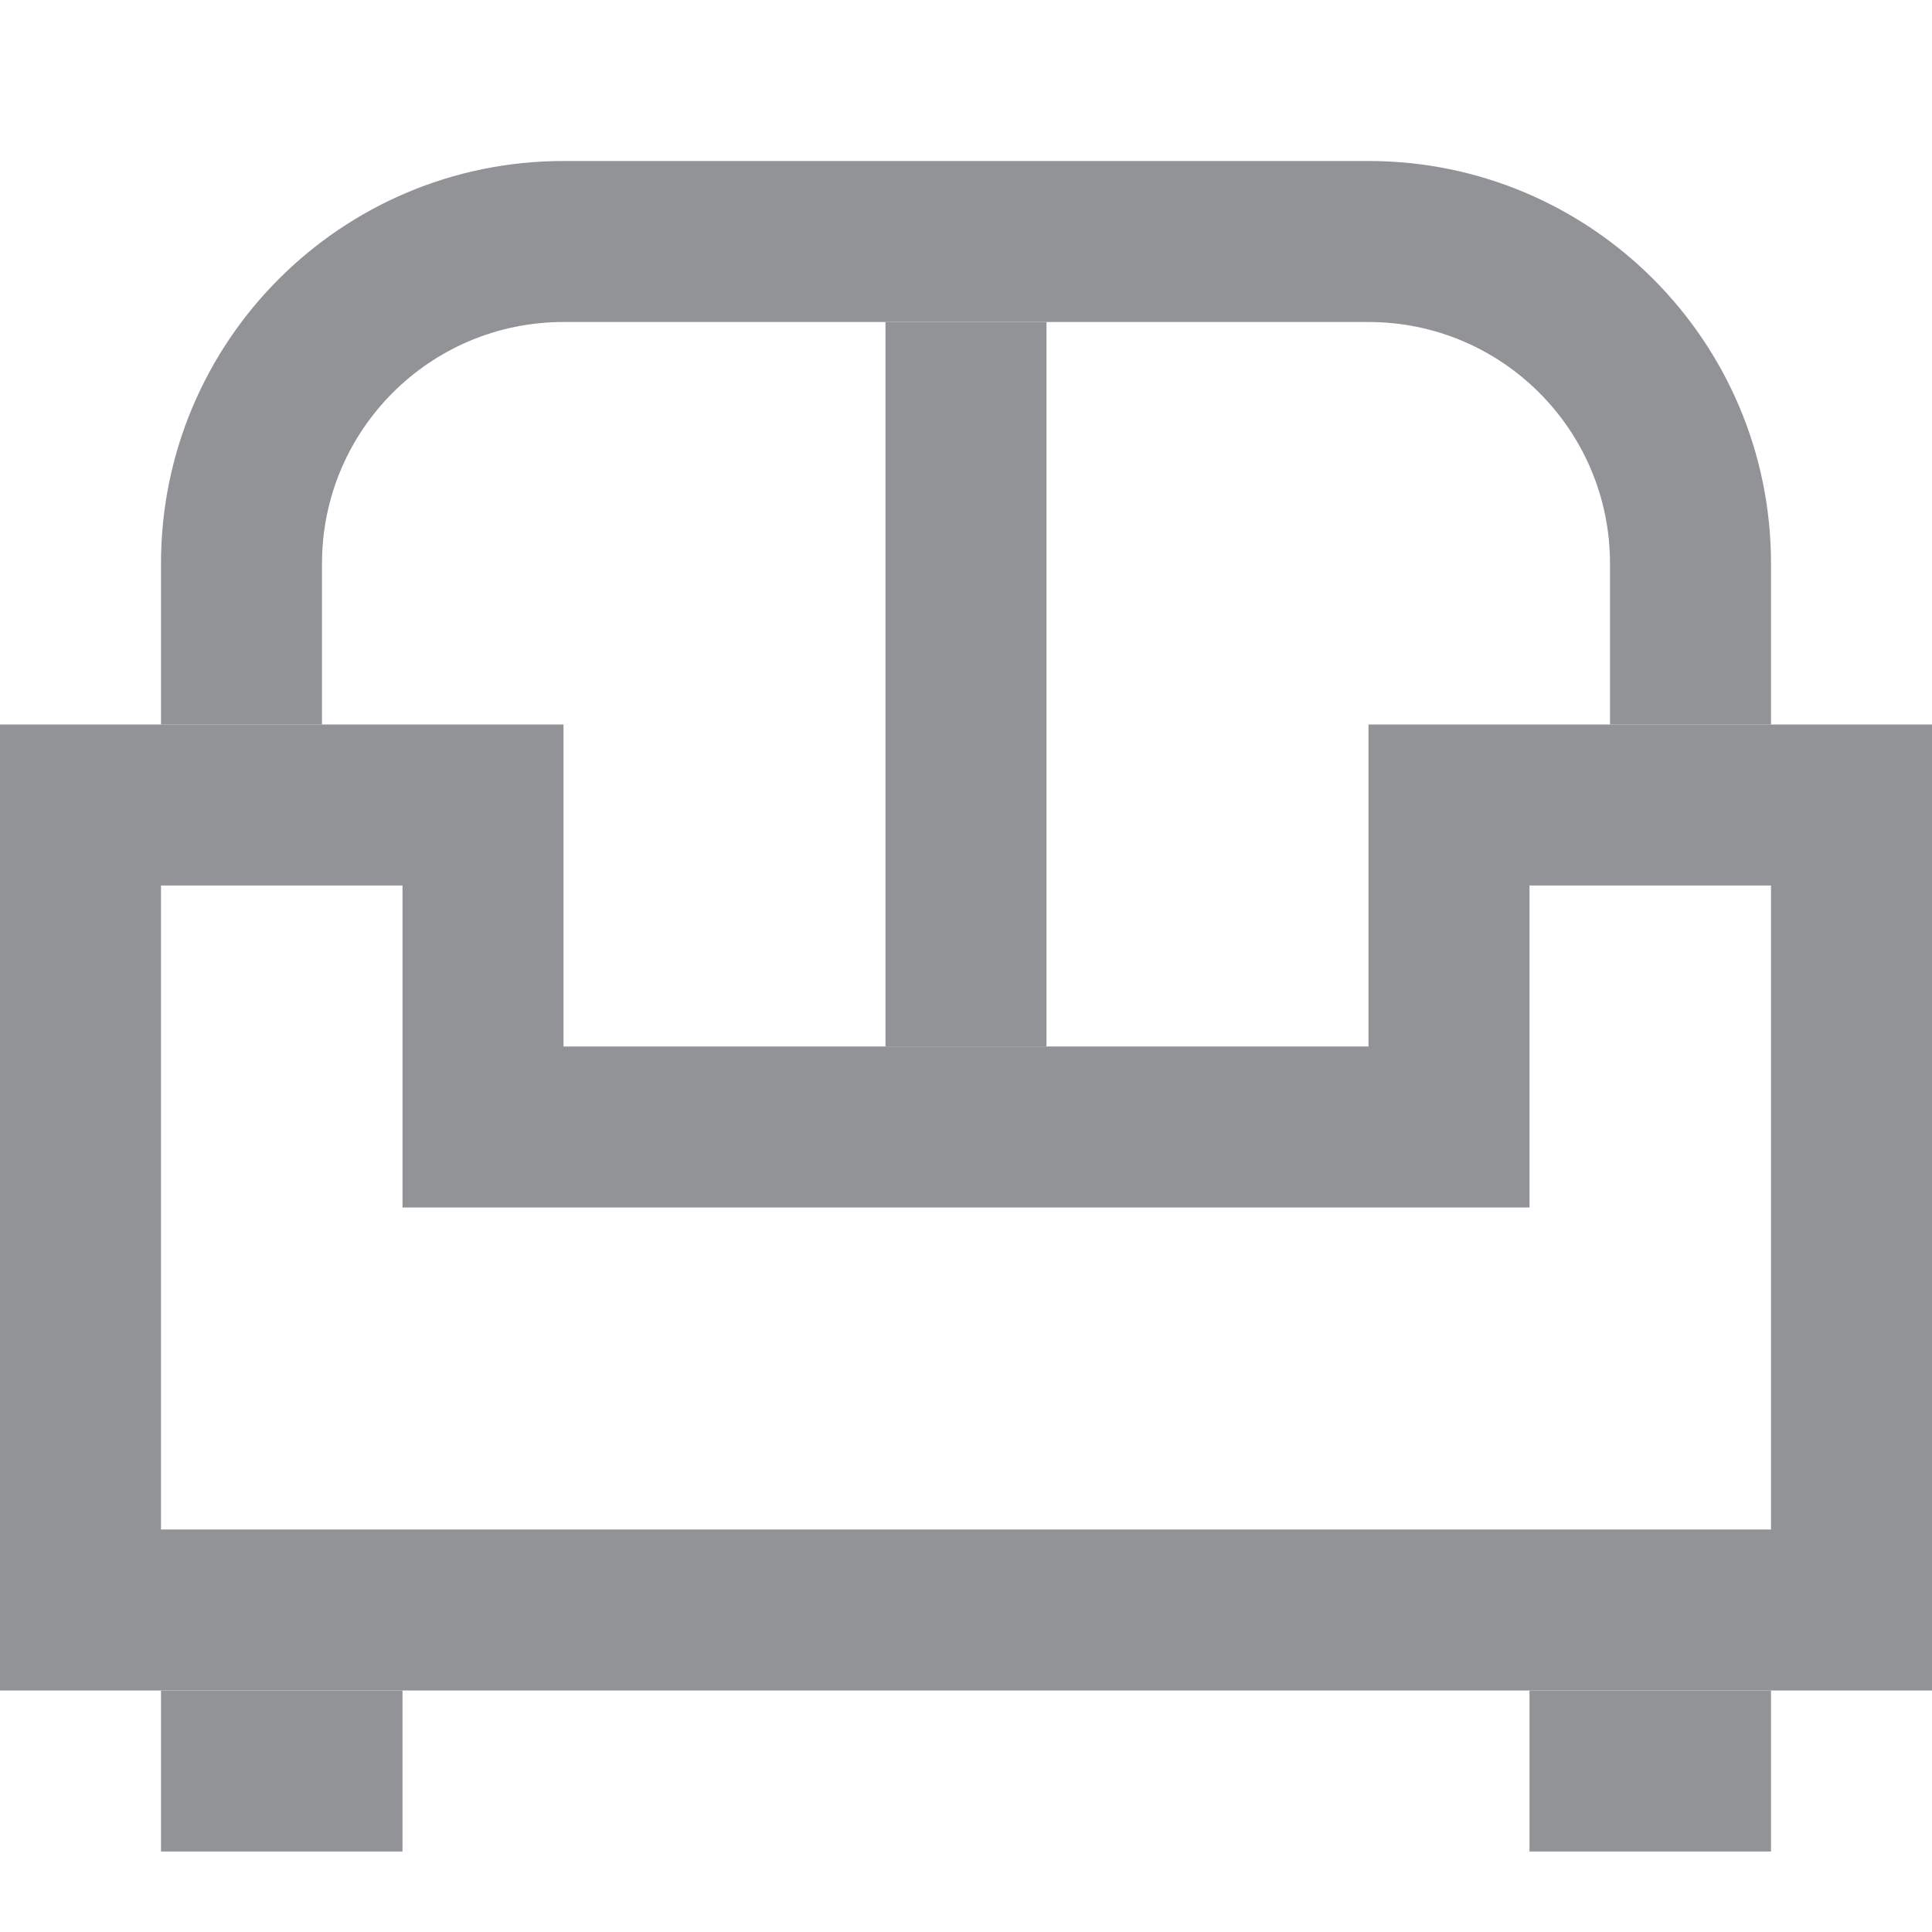
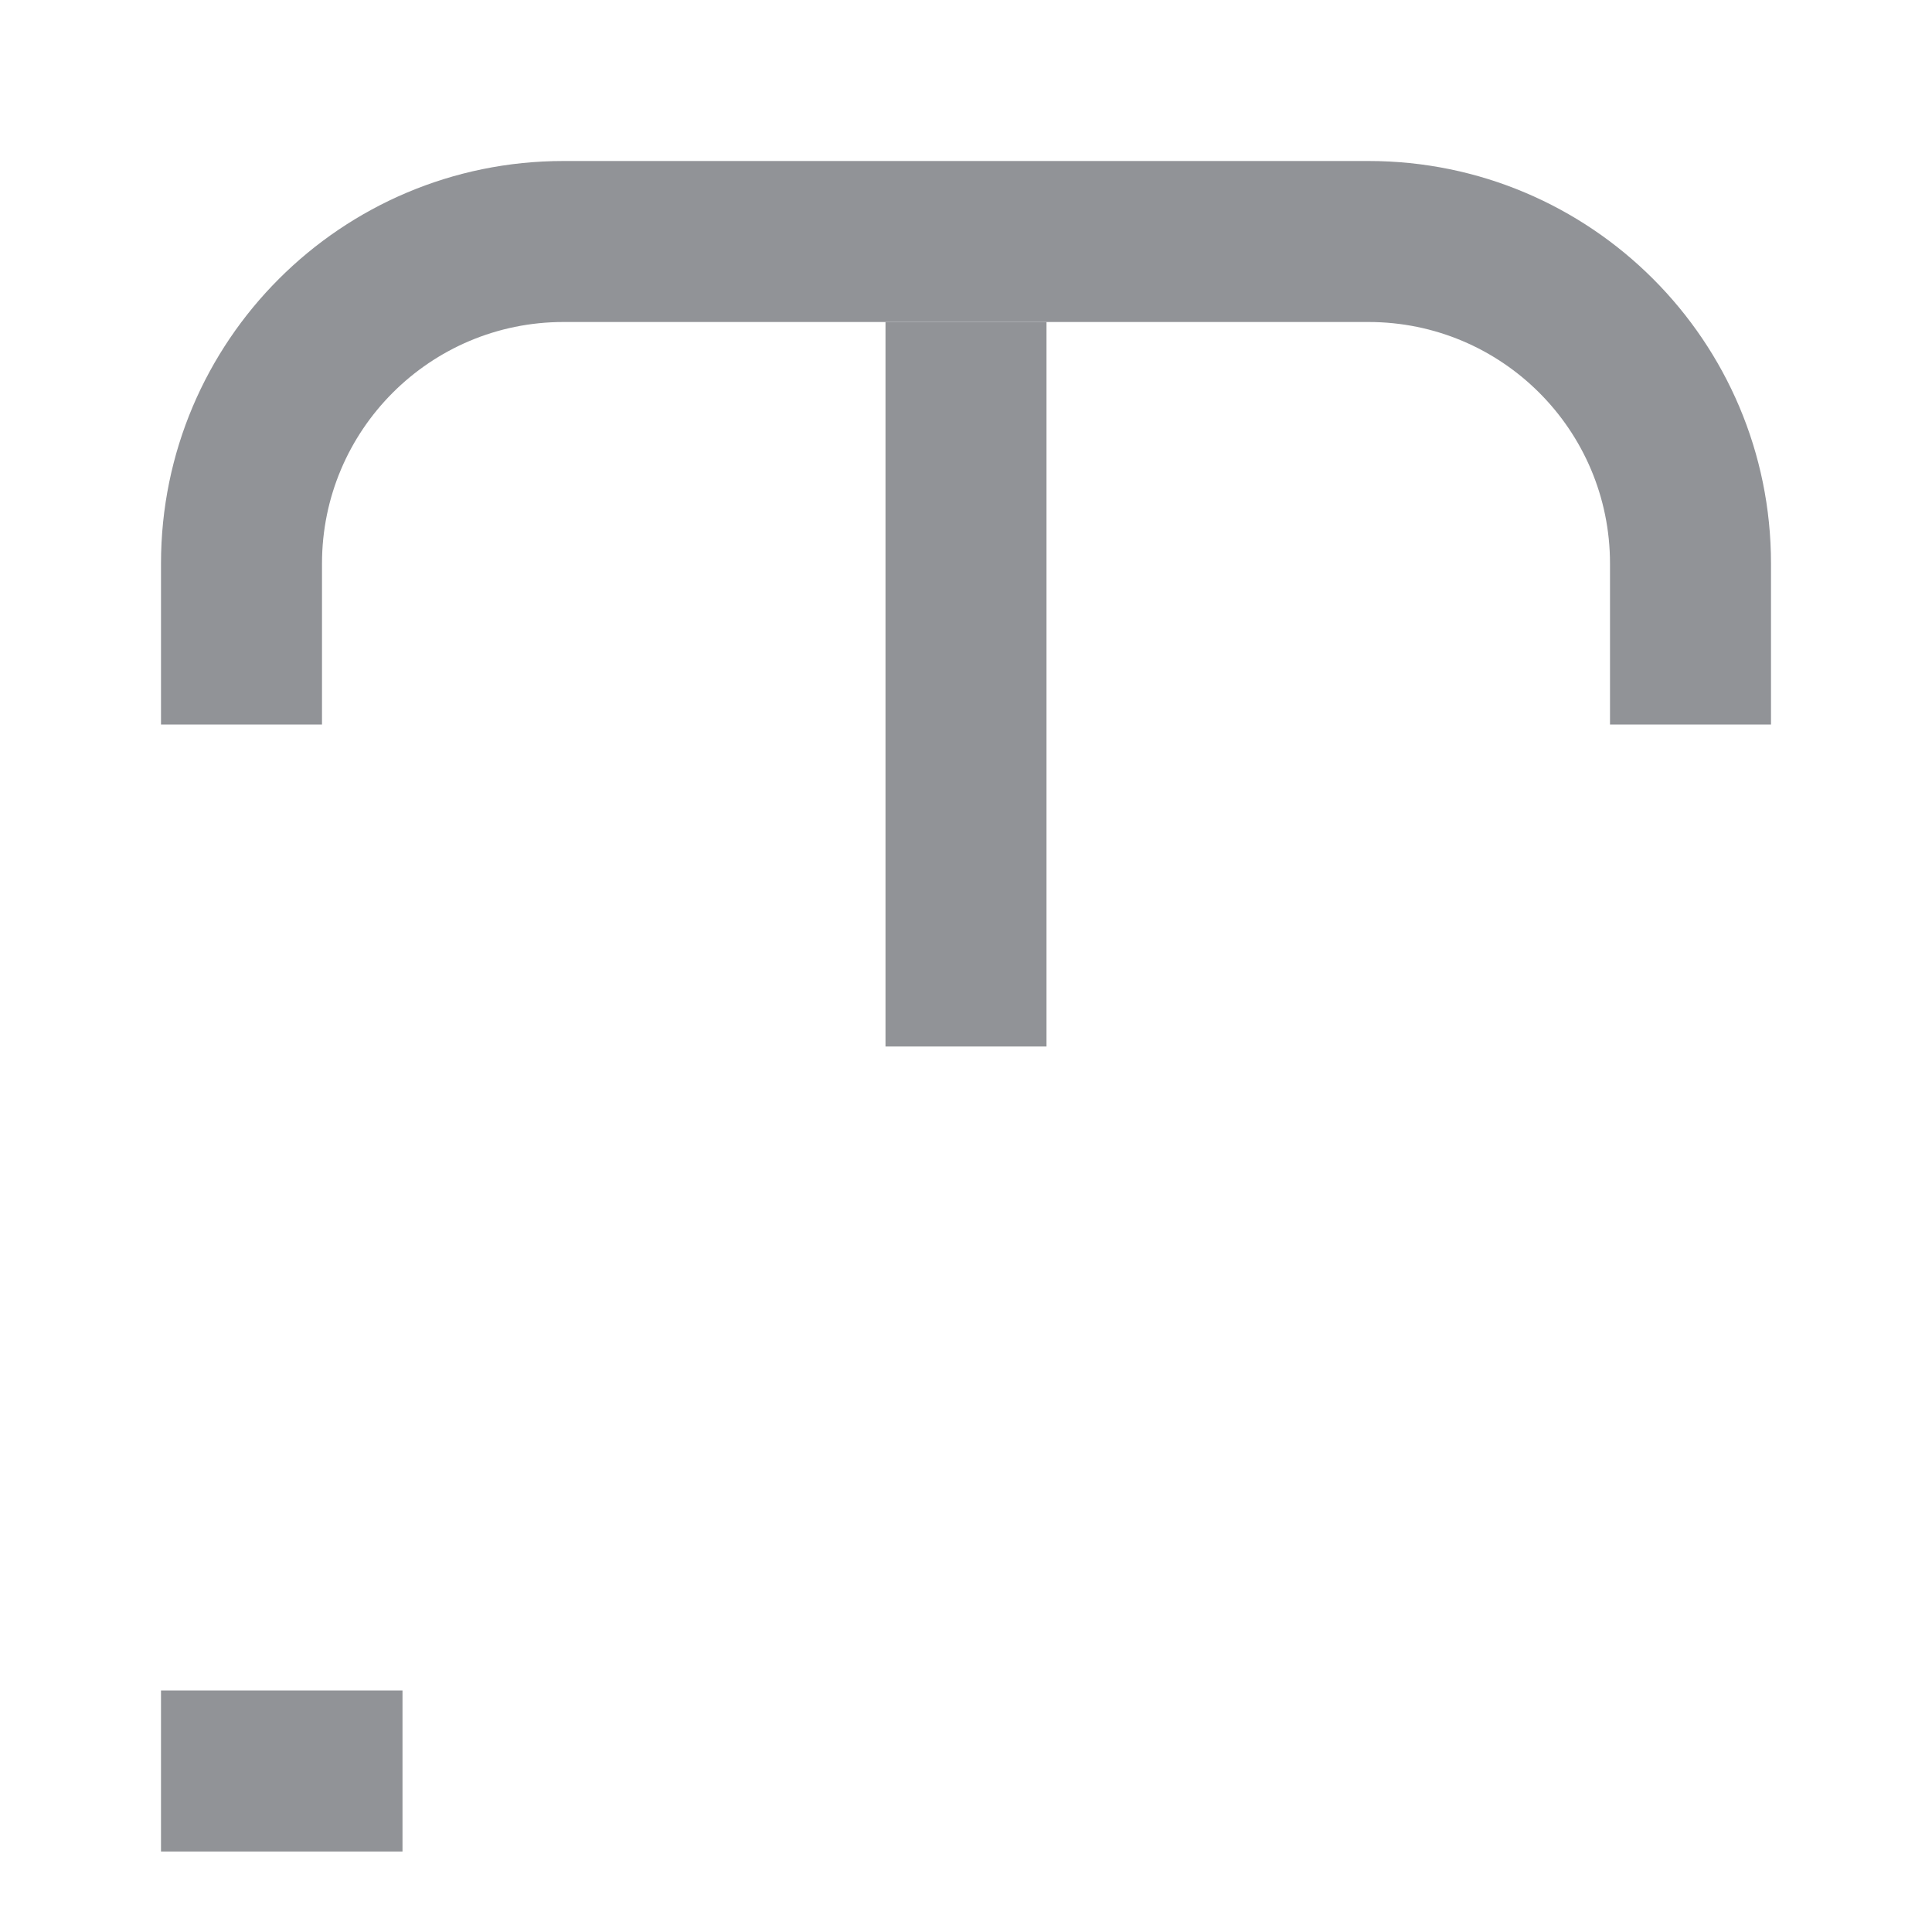
<svg xmlns="http://www.w3.org/2000/svg" width="24" height="24" viewBox="0 0 24 24" fill="none">
  <path fill-rule="evenodd" clip-rule="evenodd" d="M2 7C2 4.239 4.239 2 7 2H17C19.761 2 22 4.239 22 7V9H20V7C20 5.343 18.657 4 17 4H7C5.343 4 4 5.343 4 7V9H2V7Z" fill="#919397" />
-   <path fill-rule="evenodd" clip-rule="evenodd" d="M17 13H7V9H0V21H24V9H17V13ZM19 11V15H5V11H2V19H22V11H19Z" fill="#919397" />
-   <path fill-rule="evenodd" clip-rule="evenodd" d="M19 21V23H22V21H19Z" fill="#919397" />
  <path fill-rule="evenodd" clip-rule="evenodd" d="M2 21V23H5V21H2Z" fill="#919397" />
-   <path fill-rule="evenodd" clip-rule="evenodd" d="M13 4H11V13H13V4Z" fill="#919397" />
+   <path fill-rule="evenodd" clip-rule="evenodd" d="M13 4H11V13H13Z" fill="#919397" />
</svg>